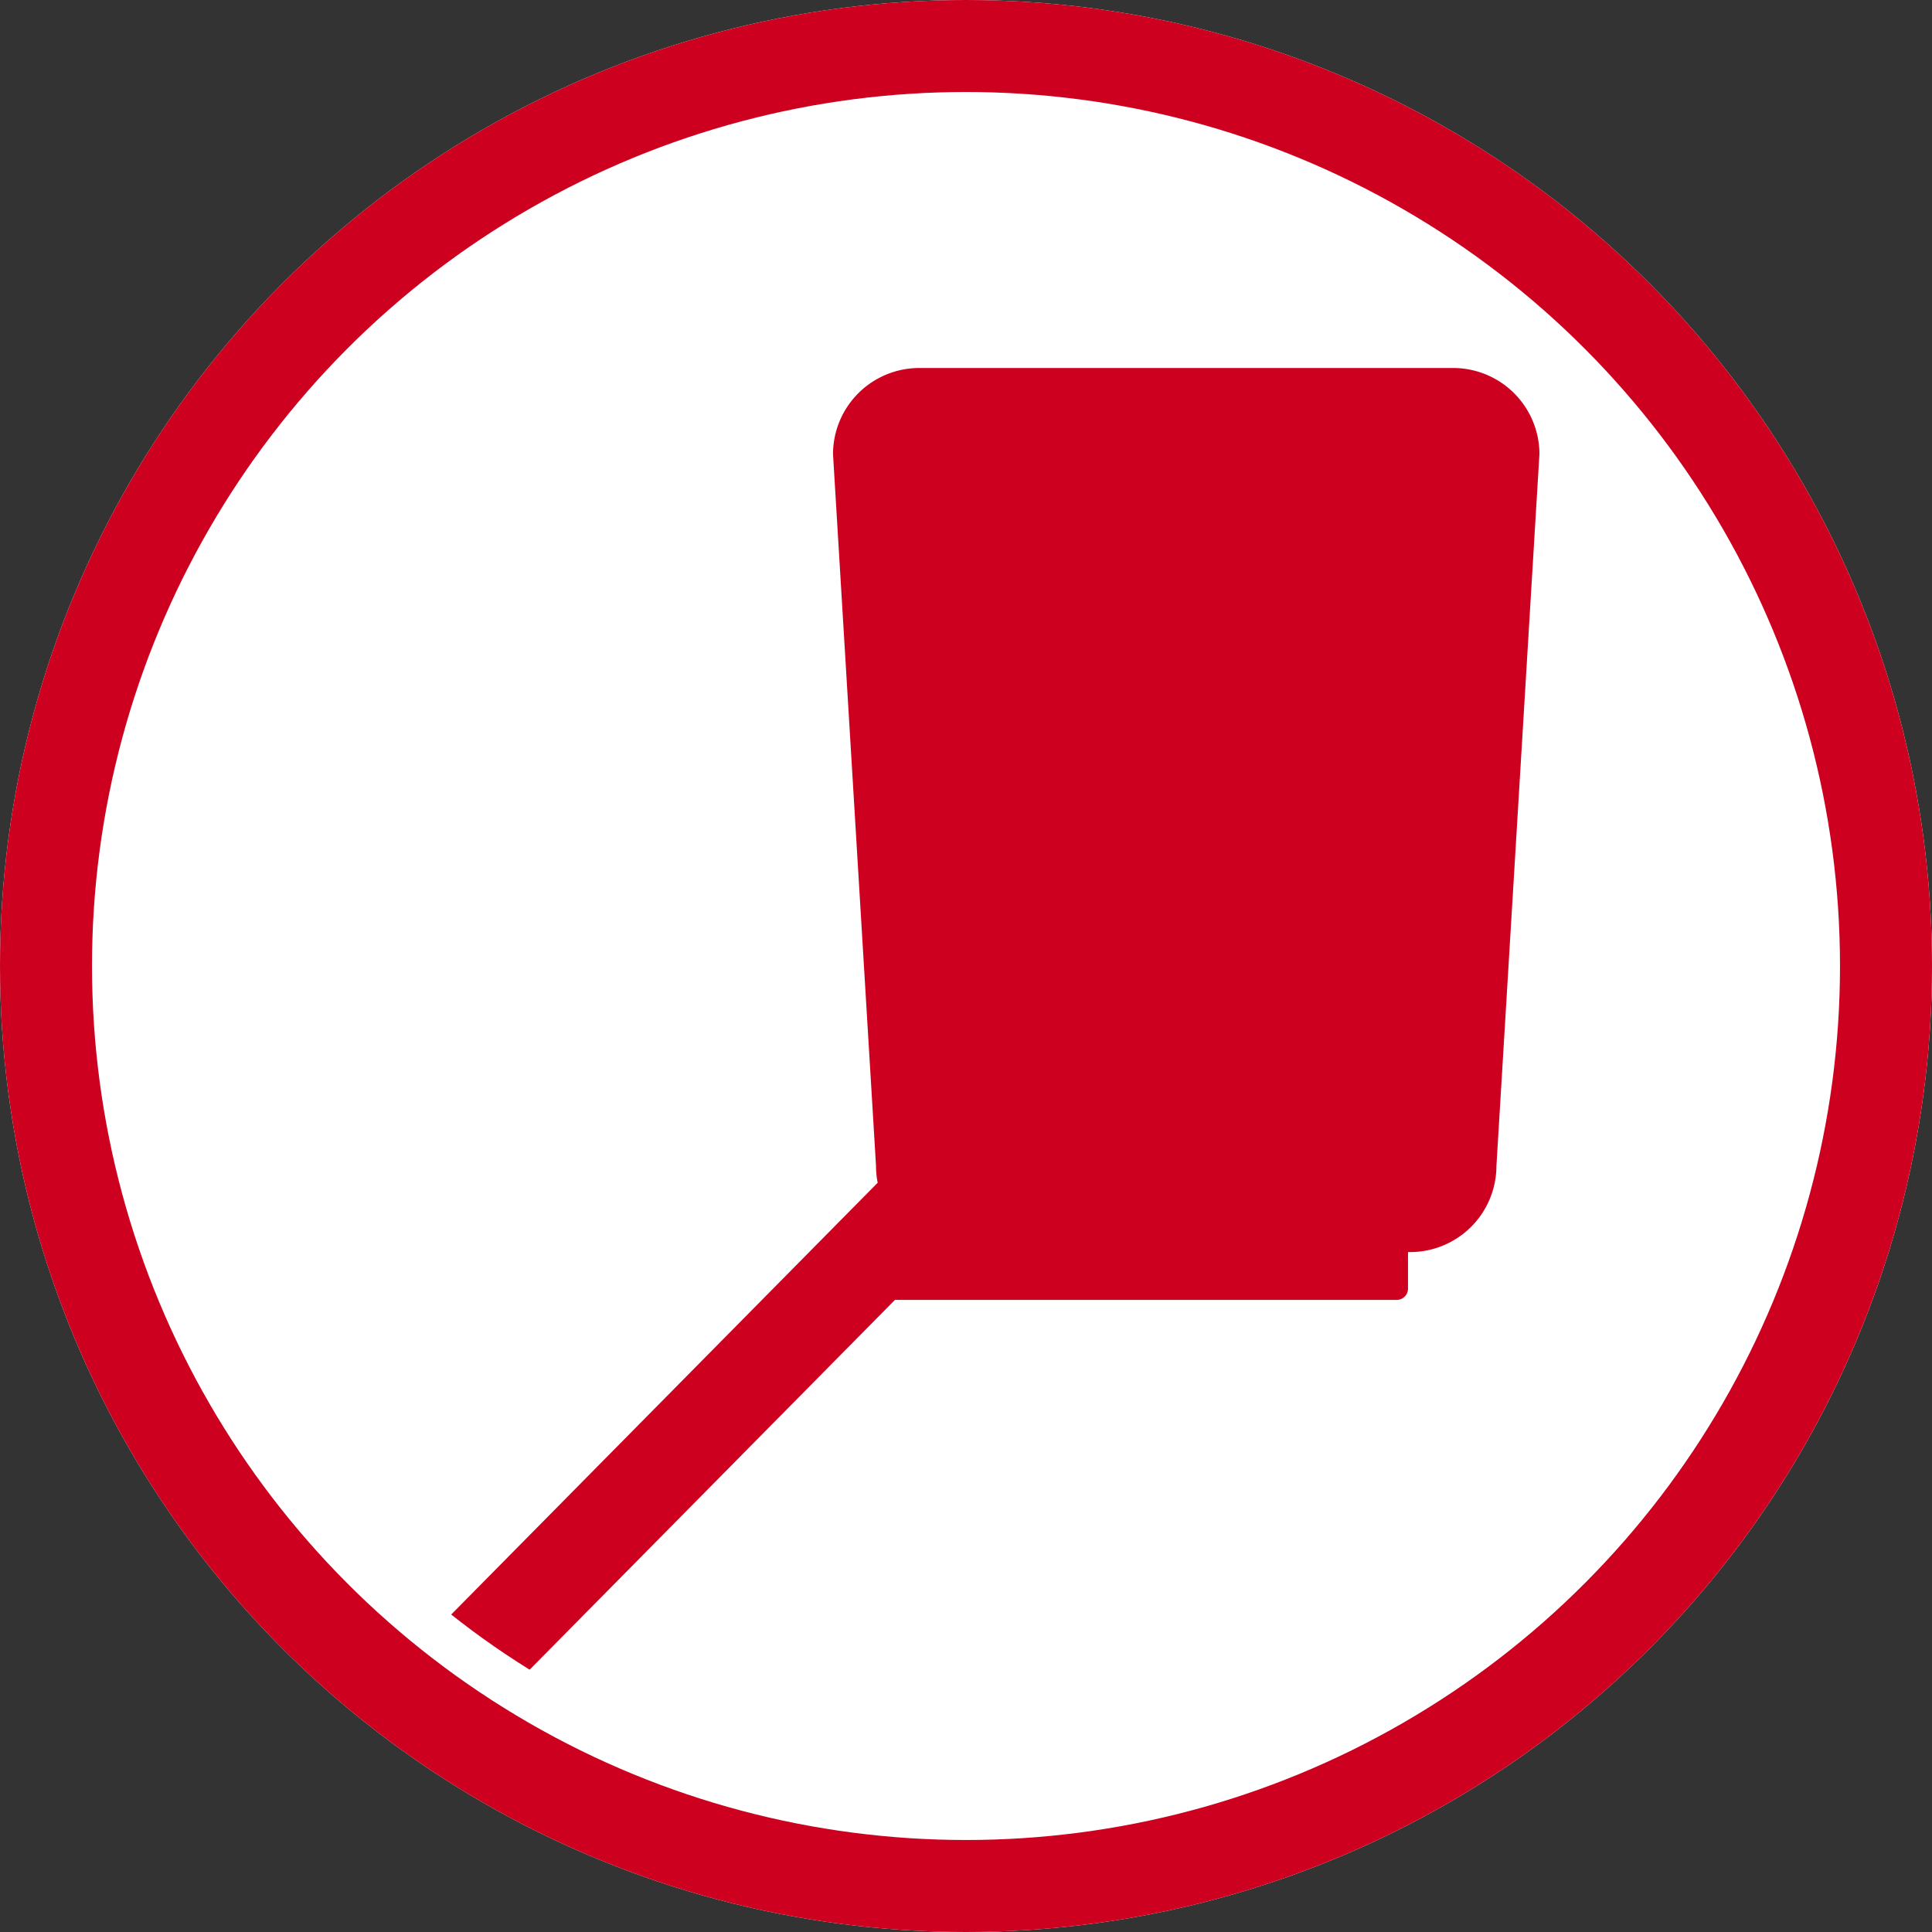
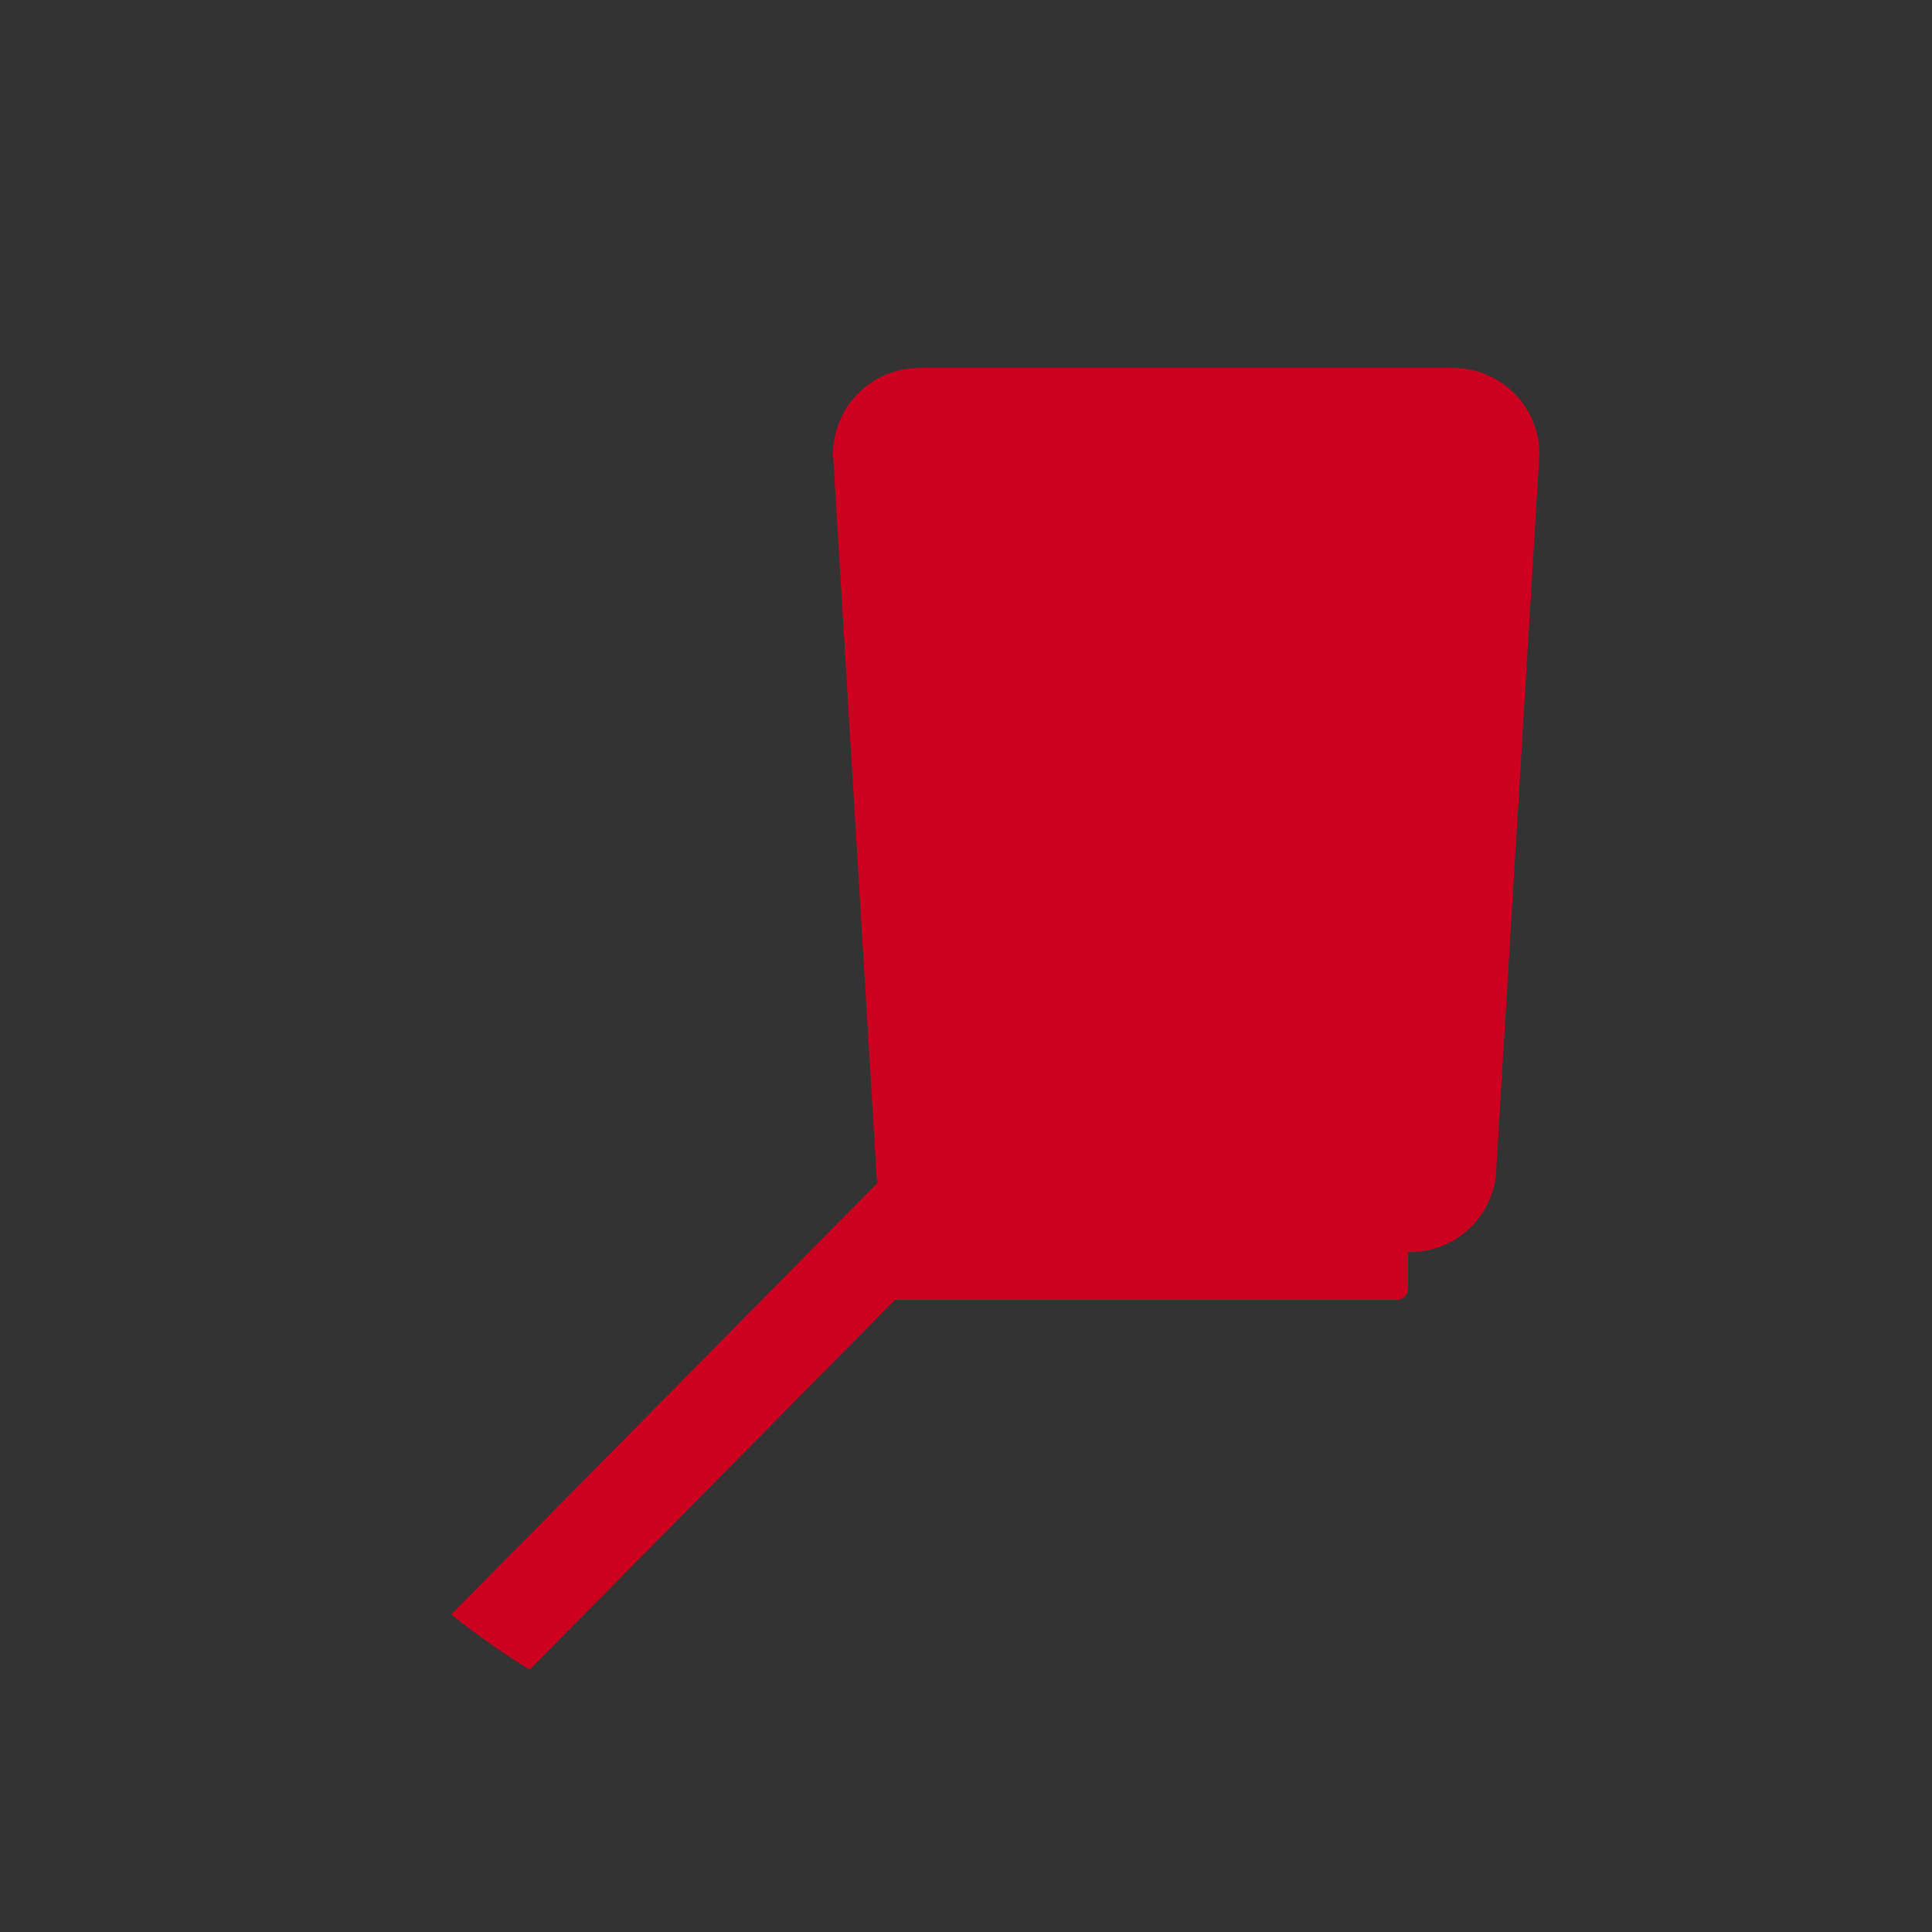
<svg xmlns="http://www.w3.org/2000/svg" width="42" height="42" viewBox="0 0 42 42">
  <rect x="0" y="0" width="42" height="42" fill="#333333" stroke="none" />
  <defs>
    <clipPath id="clip-path">
      <circle id="Ellipse_262" data-name="Ellipse 262" cx="18" cy="18" r="18" transform="translate(1159 3218)" fill="#fff" />
    </clipPath>
    <clipPath id="clip-path-2">
      <rect id="Rectangle_599" data-name="Rectangle 599" width="33.466" height="38.477" fill="#cd001f" />
    </clipPath>
  </defs>
  <g id="bucket_icon" transform="translate(-5946 1690)">
    <g id="Ellipse_259" data-name="Ellipse 259" transform="translate(5946 -1690)" fill="#fff" stroke="#cd001f" stroke-width="2">
-       <circle cx="21" cy="21" r="21" stroke="none" />
-       <circle cx="21" cy="21" r="20" fill="none" />
-     </g>
+       </g>
    <g id="Mask_Group_229" data-name="Mask Group 229" transform="translate(4790 -4905)" clip-path="url(#clip-path)">
      <g id="Group_288" data-name="Group 288" transform="translate(1156 3223)">
        <g id="Group_287" data-name="Group 287" clip-path="url(#clip-path-2)">
          <path id="Path_547" data-name="Path 547" d="M31.6,0H19.979a1.876,1.876,0,0,0-1.87,1.87l.935,15.478a1.857,1.857,0,0,0,.036.364L.3,36.725A1.028,1.028,0,0,0,1.76,38.171L19.455,20.259H30.363a.246.246,0,0,0,.246-.246v-.794h.052a1.876,1.876,0,0,0,1.87-1.87L33.466,1.87A1.876,1.876,0,0,0,31.6,0" transform="translate(0)" fill="#cd001f" />
        </g>
      </g>
    </g>
  </g>
</svg>